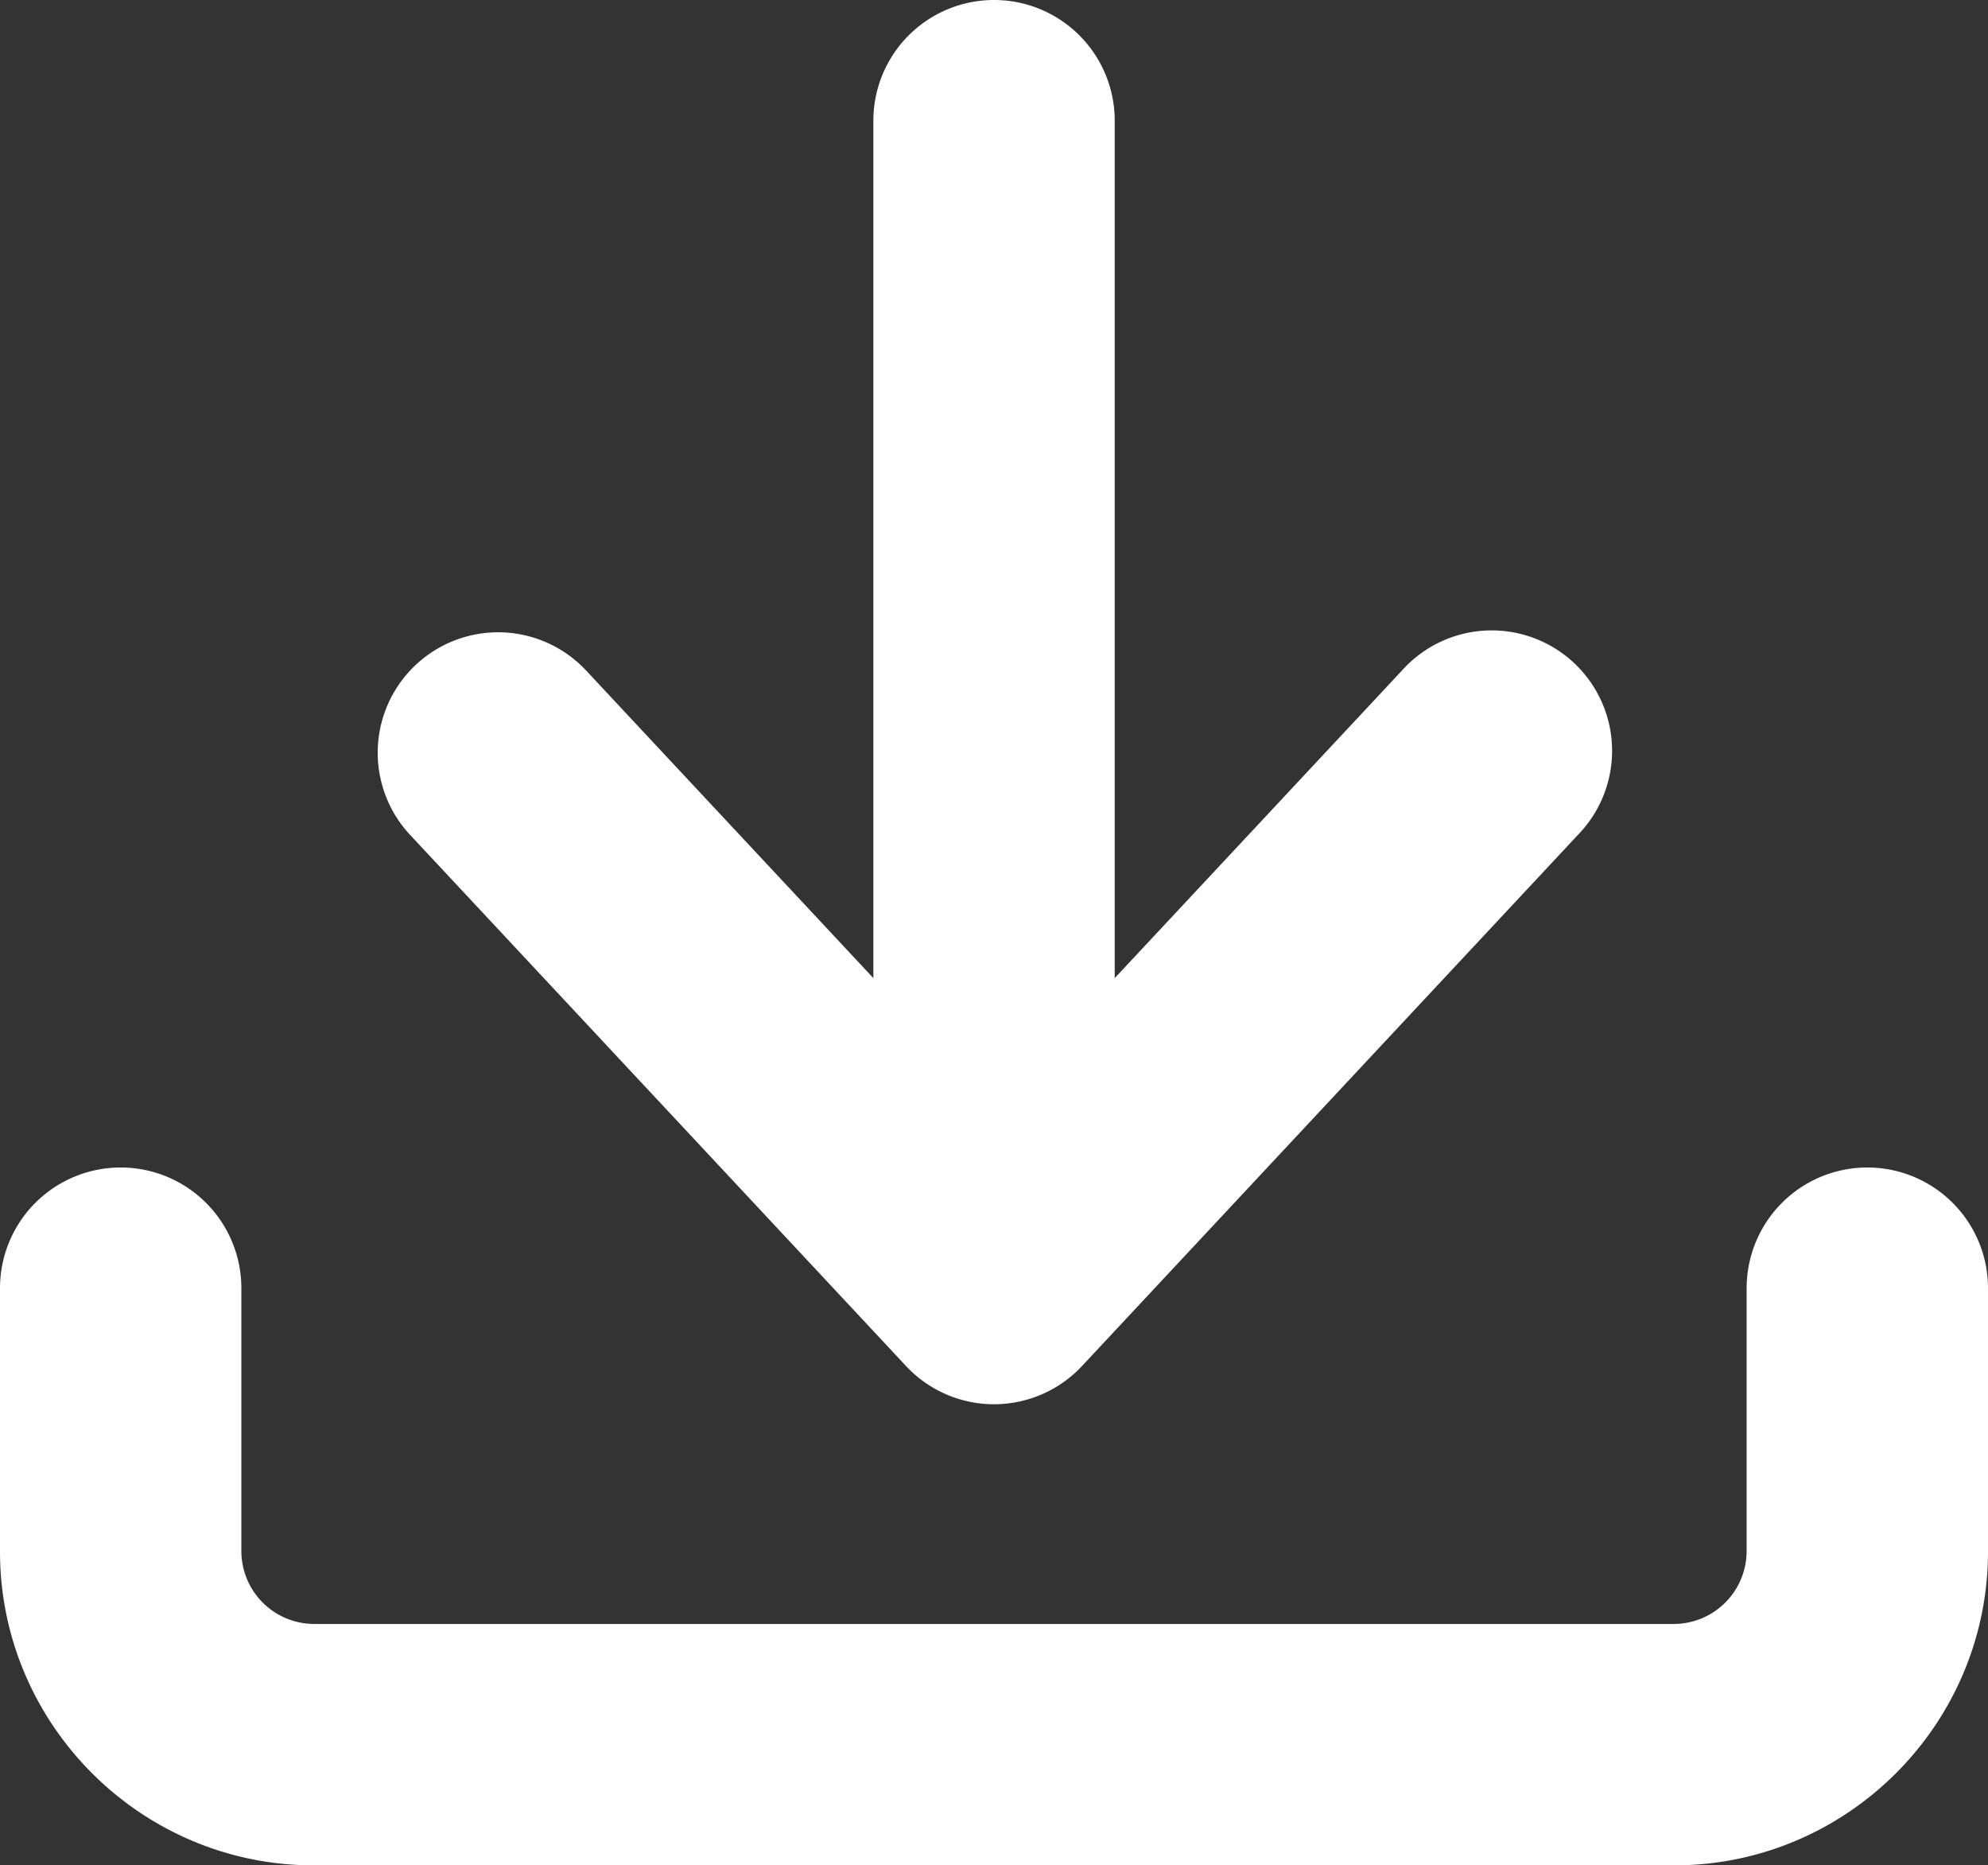
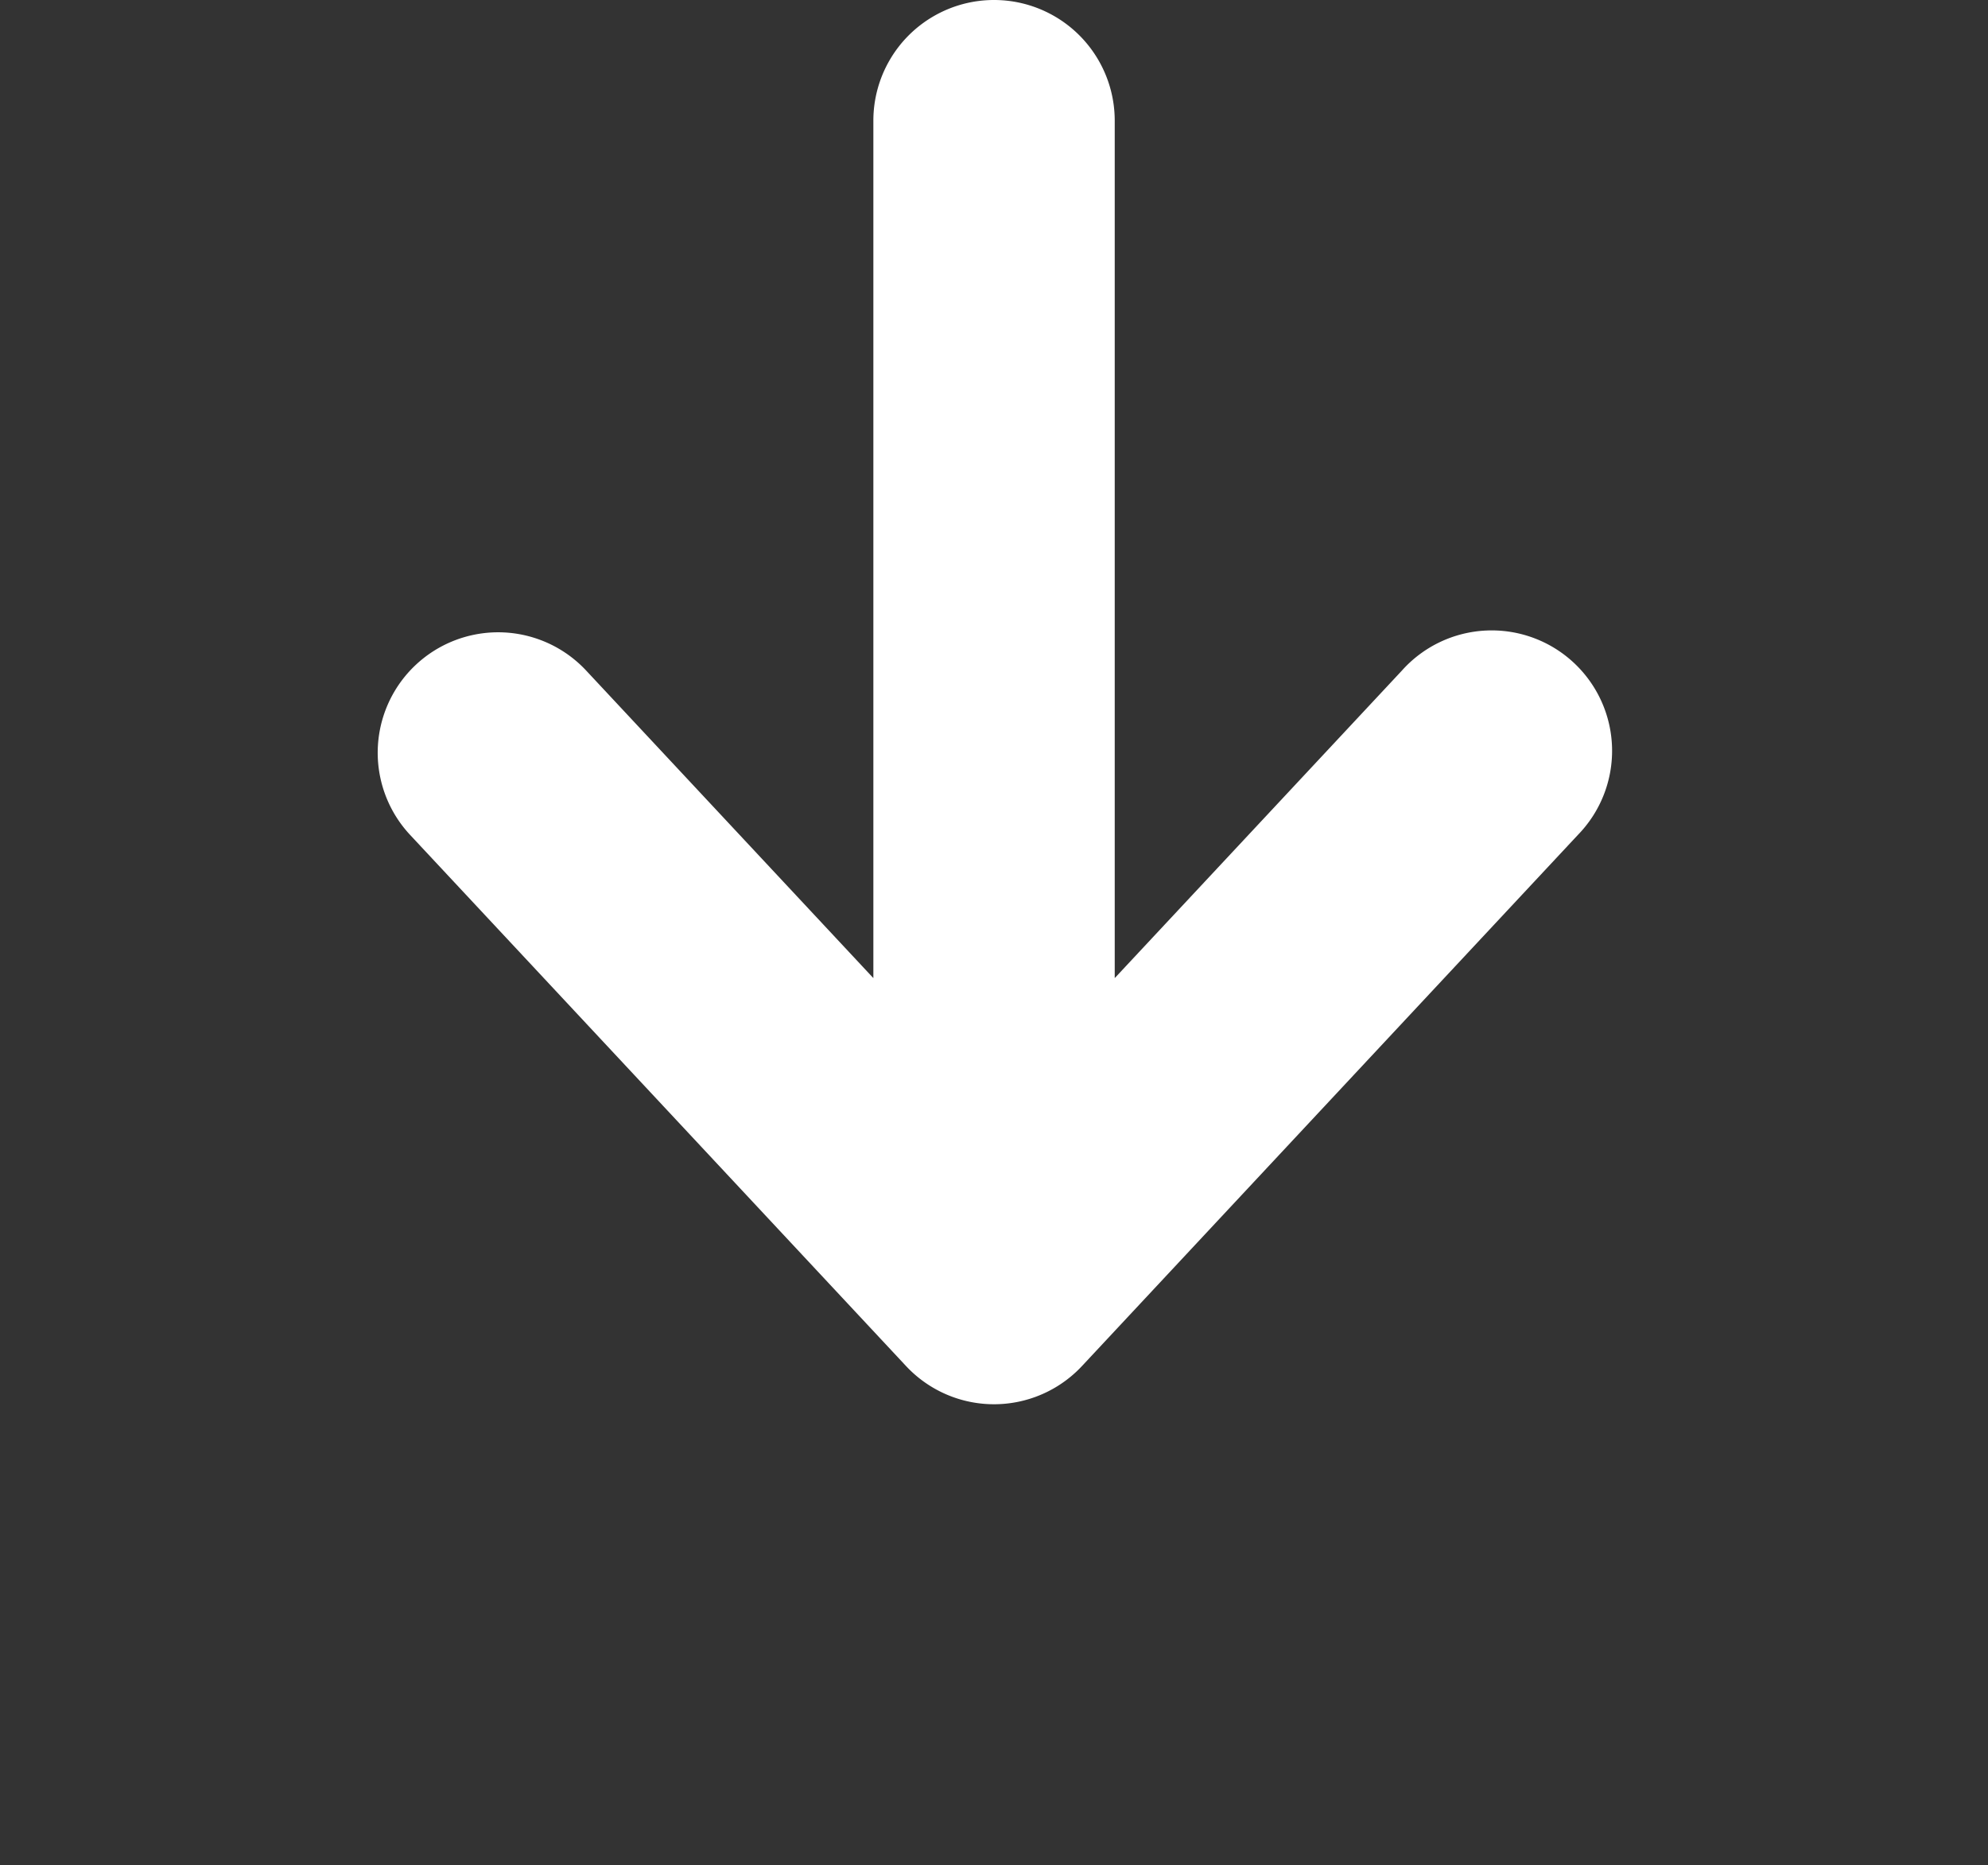
<svg xmlns="http://www.w3.org/2000/svg" viewBox="0 0 1087.21 1020">
  <rect x="0" y="0" width="1087.21" height="1020" fill="#333333" stroke="none" />
  <defs>
    <style>.cls-1{fill:#fff;}</style>
  </defs>
  <title>download-icon</title>
  <g id="Capa_2" data-name="Capa 2">
    <g id="Capa_1-2" data-name="Capa 1">
-       <path class="cls-1" d="M224.21,456.46a65.85,65.85,0,0,1,96.42-89.72l157,168.1V66a66,66,0,0,1,132,0V534.84l157-168.1A65.85,65.85,0,1,1,863,456.46q-135.59,145.2-271.18,290.4-1.61,1.73-3.35,3.35a65.84,65.84,0,0,1-93.07-3.35L224.21,456.46Z" />
-       <path class="cls-1" d="M955.21,704.4a66,66,0,0,1,132,0v144c0,94.51-77.09,171.6-171.6,171.6h-744C77.09,1020,0,942.91,0,848.4v-144a66,66,0,0,1,132,0v144A39.89,39.89,0,0,0,171.6,888h744a39.89,39.89,0,0,0,39.6-39.6v-144Z" />
+       <path class="cls-1" d="M224.21,456.46a65.85,65.85,0,0,1,96.42-89.72l157,168.1V66a66,66,0,0,1,132,0V534.84l157-168.1A65.85,65.85,0,1,1,863,456.46q-135.59,145.2-271.18,290.4-1.61,1.73-3.35,3.35a65.84,65.84,0,0,1-93.07-3.35L224.21,456.46" />
    </g>
  </g>
</svg>